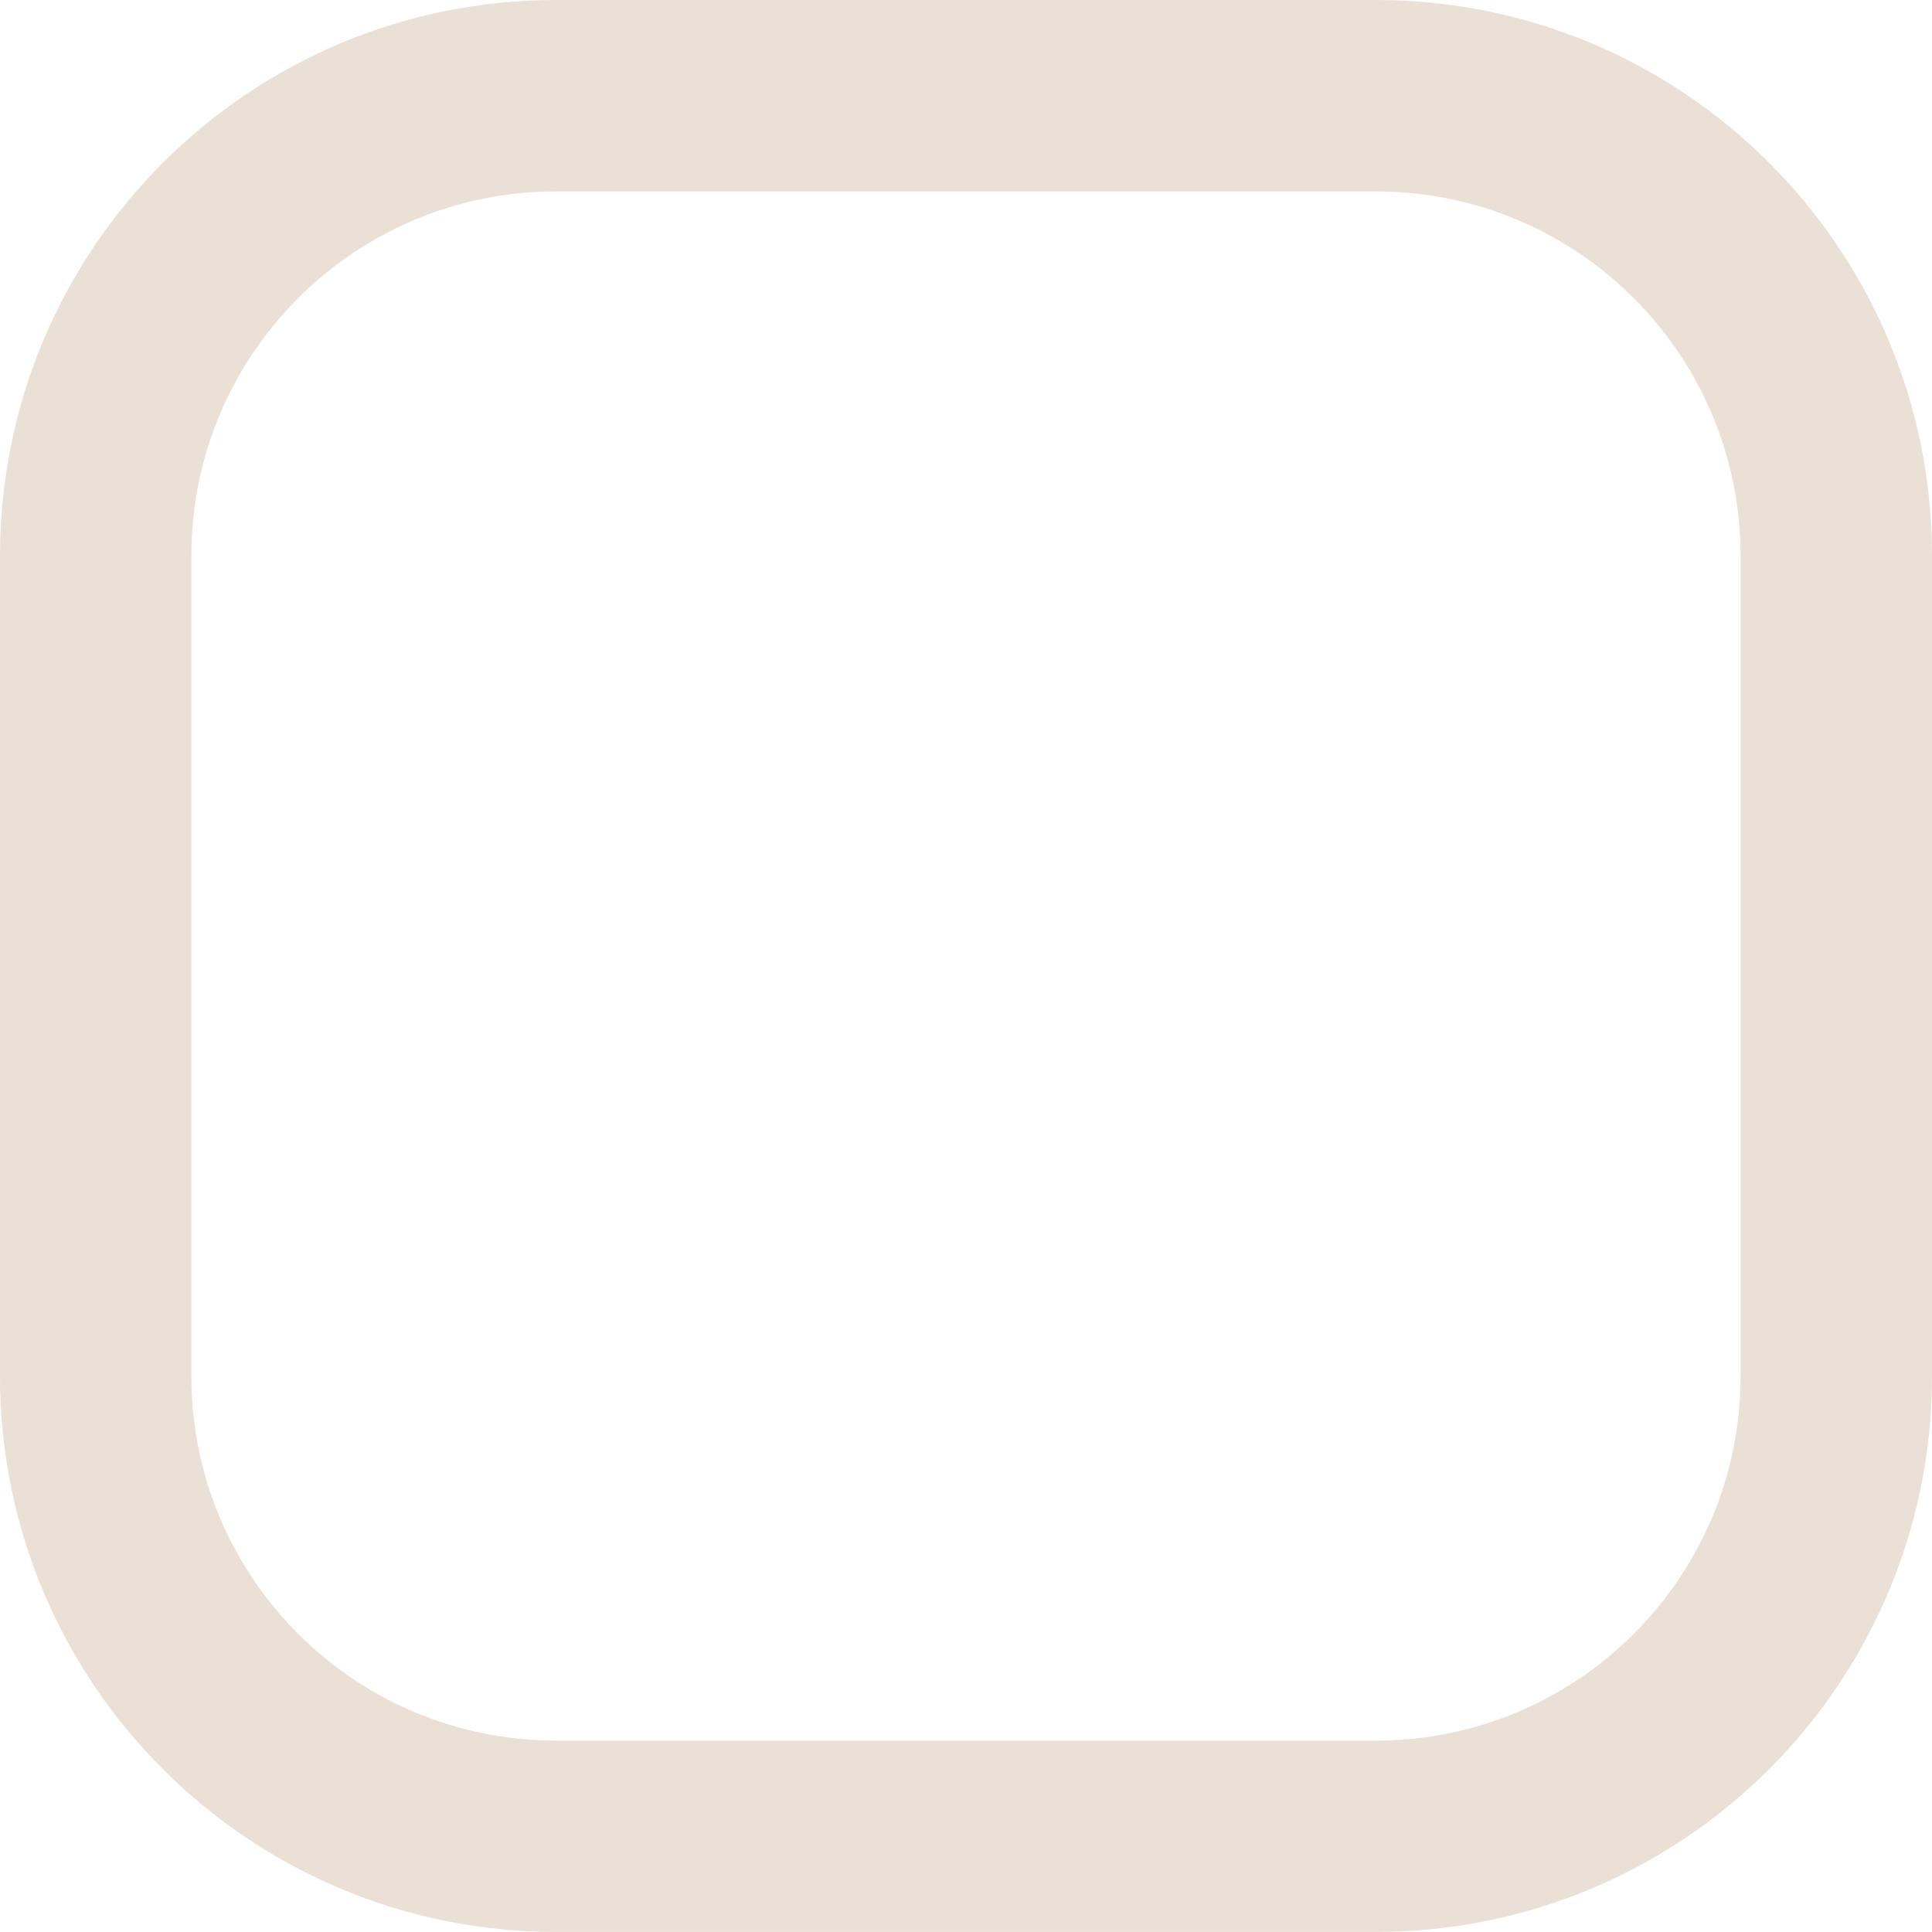
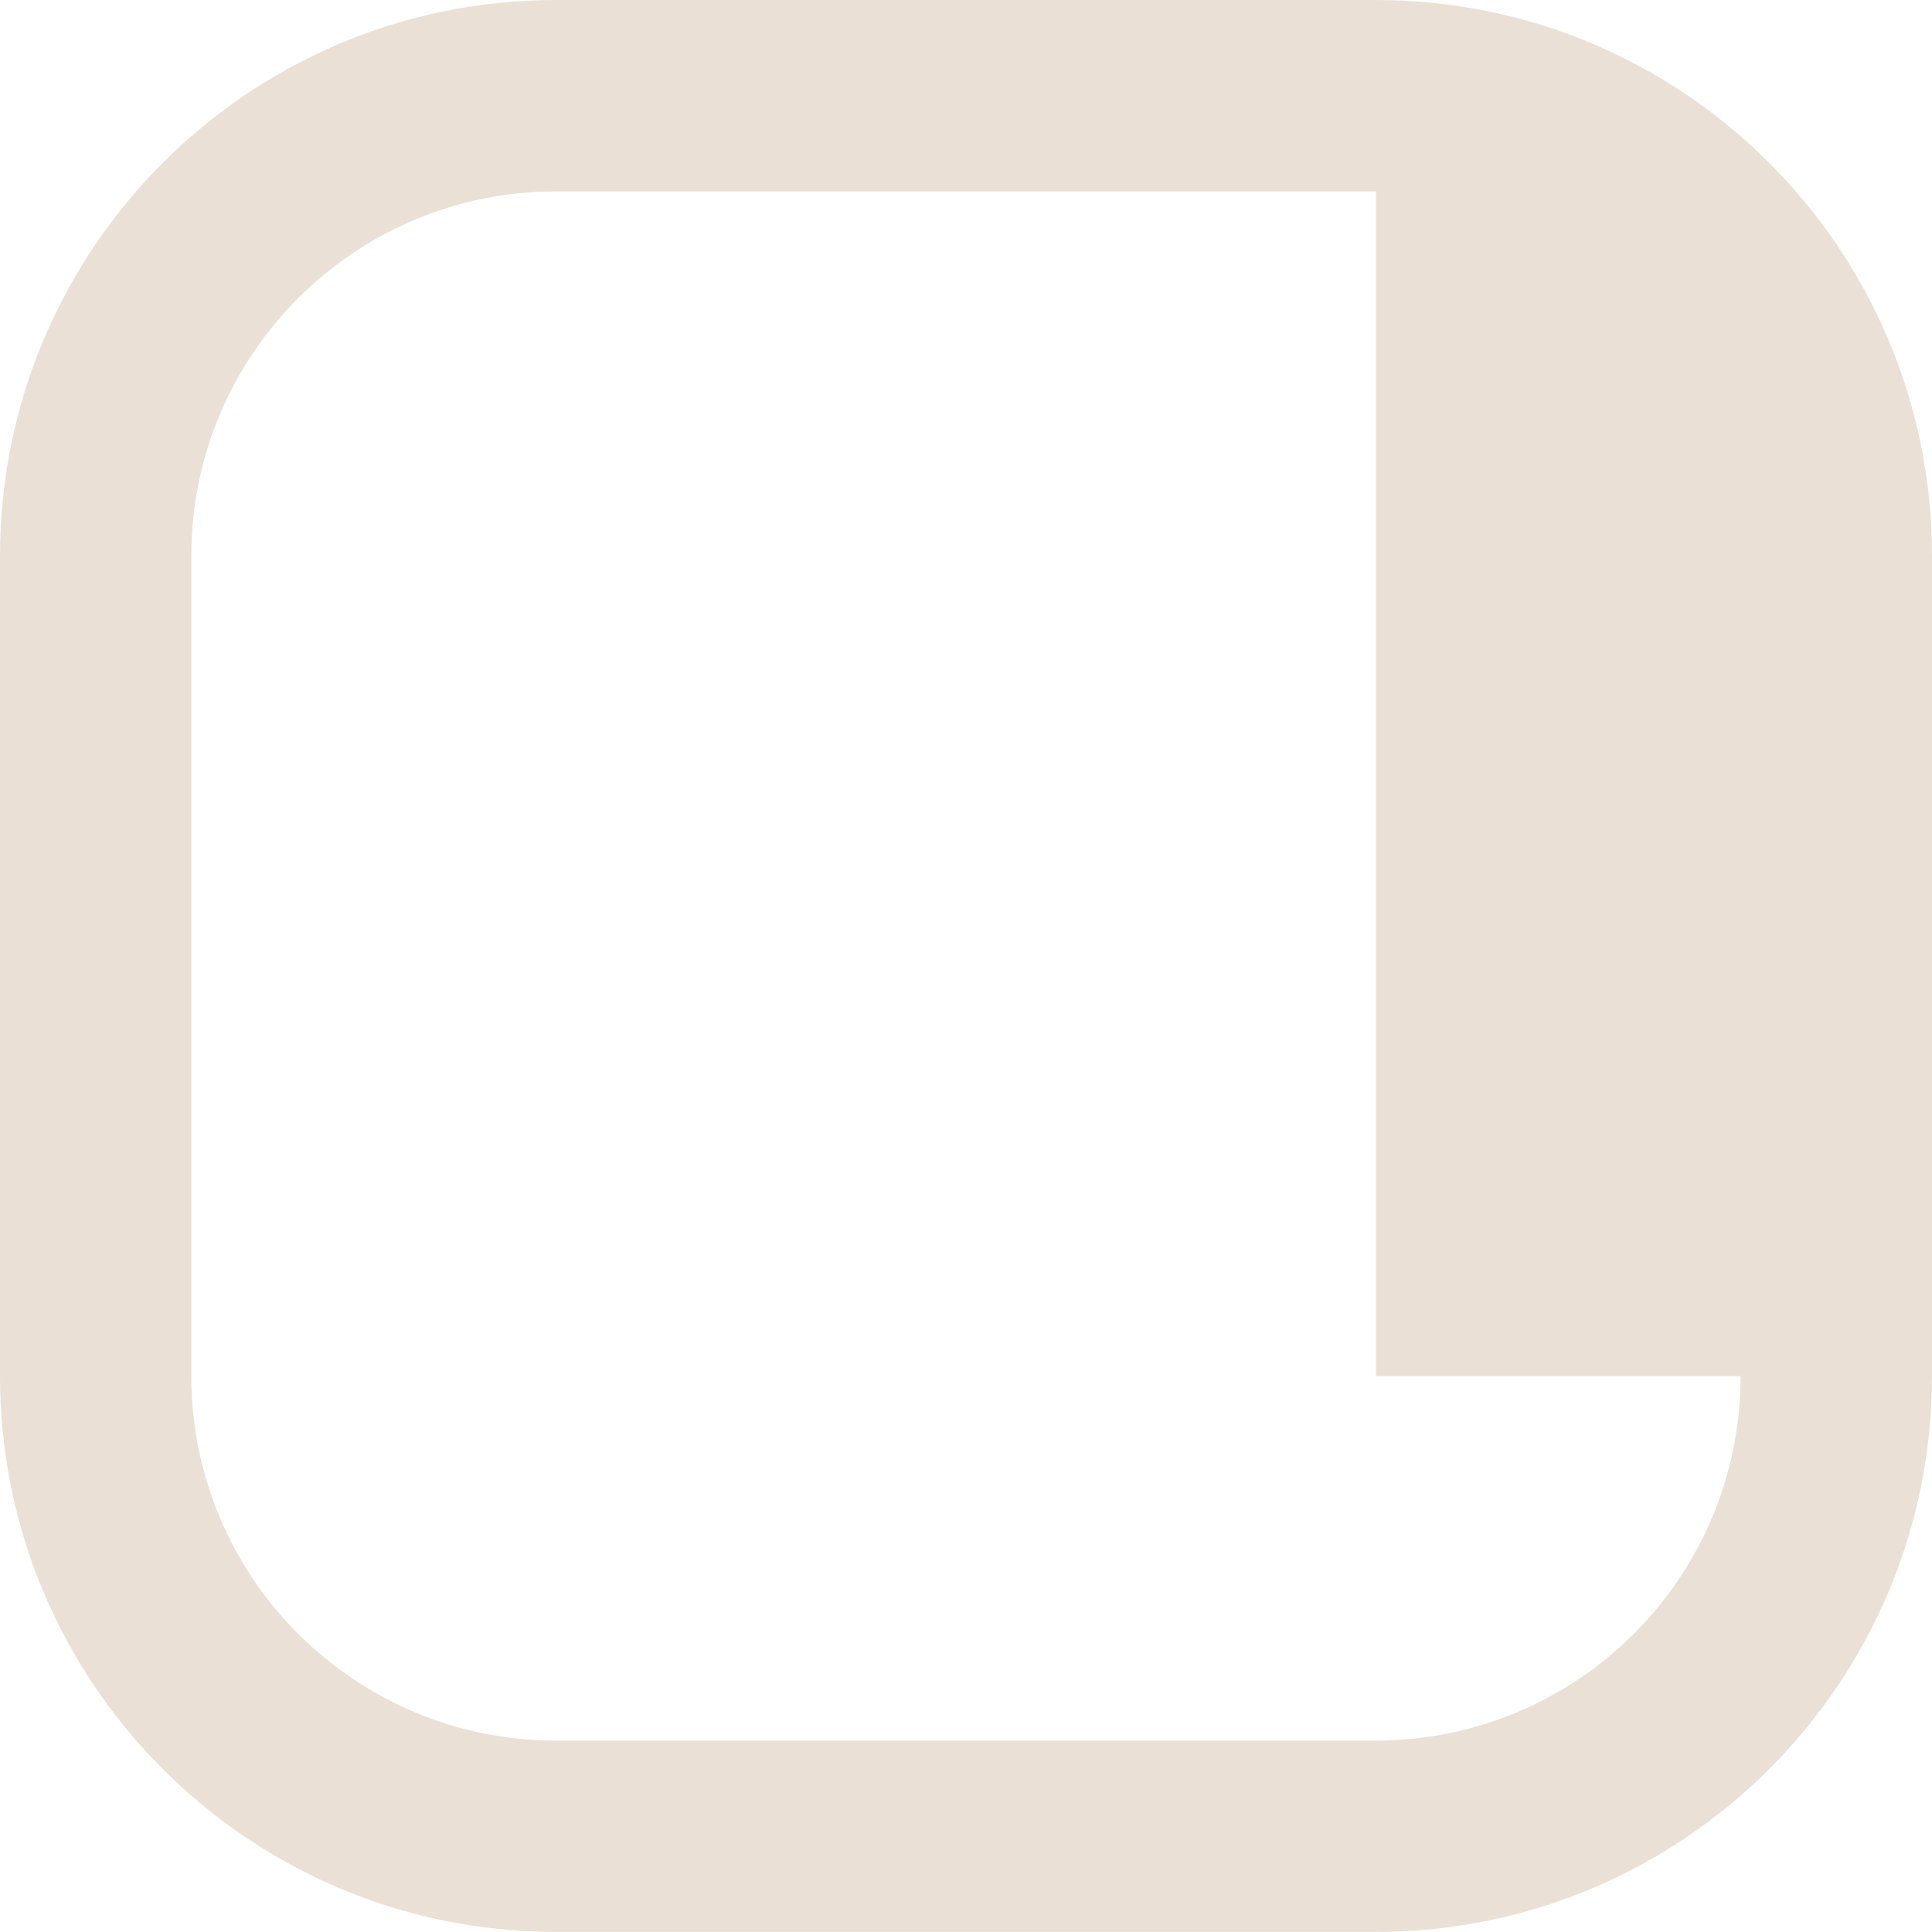
<svg xmlns="http://www.w3.org/2000/svg" fill="none" height="100%" overflow="visible" preserveAspectRatio="none" style="display: block;" viewBox="0 0 22.245 22.244" width="100%">
-   <path d="M20.041 15.844C20.041 18.162 18.162 20.041 15.843 20.041H6.401C4.083 20.041 2.203 18.162 2.203 15.844V6.401C2.203 4.082 4.083 2.204 6.401 2.204H15.843C18.162 2.204 20.041 4.083 20.041 6.401V15.844ZM15.844 0H6.401C2.866 0 0 2.866 0 6.401V15.844C0 19.378 2.866 22.244 6.401 22.244H15.843C19.379 22.244 22.245 19.378 22.245 15.844V6.401C22.245 2.866 19.379 0 15.844 0Z" fill="#EAE0D5" id="Vector" />
+   <path d="M20.041 15.844C20.041 18.162 18.162 20.041 15.843 20.041H6.401C4.083 20.041 2.203 18.162 2.203 15.844V6.401C2.203 4.082 4.083 2.204 6.401 2.204H15.843V15.844ZM15.844 0H6.401C2.866 0 0 2.866 0 6.401V15.844C0 19.378 2.866 22.244 6.401 22.244H15.843C19.379 22.244 22.245 19.378 22.245 15.844V6.401C22.245 2.866 19.379 0 15.844 0Z" fill="#EAE0D5" id="Vector" />
</svg>